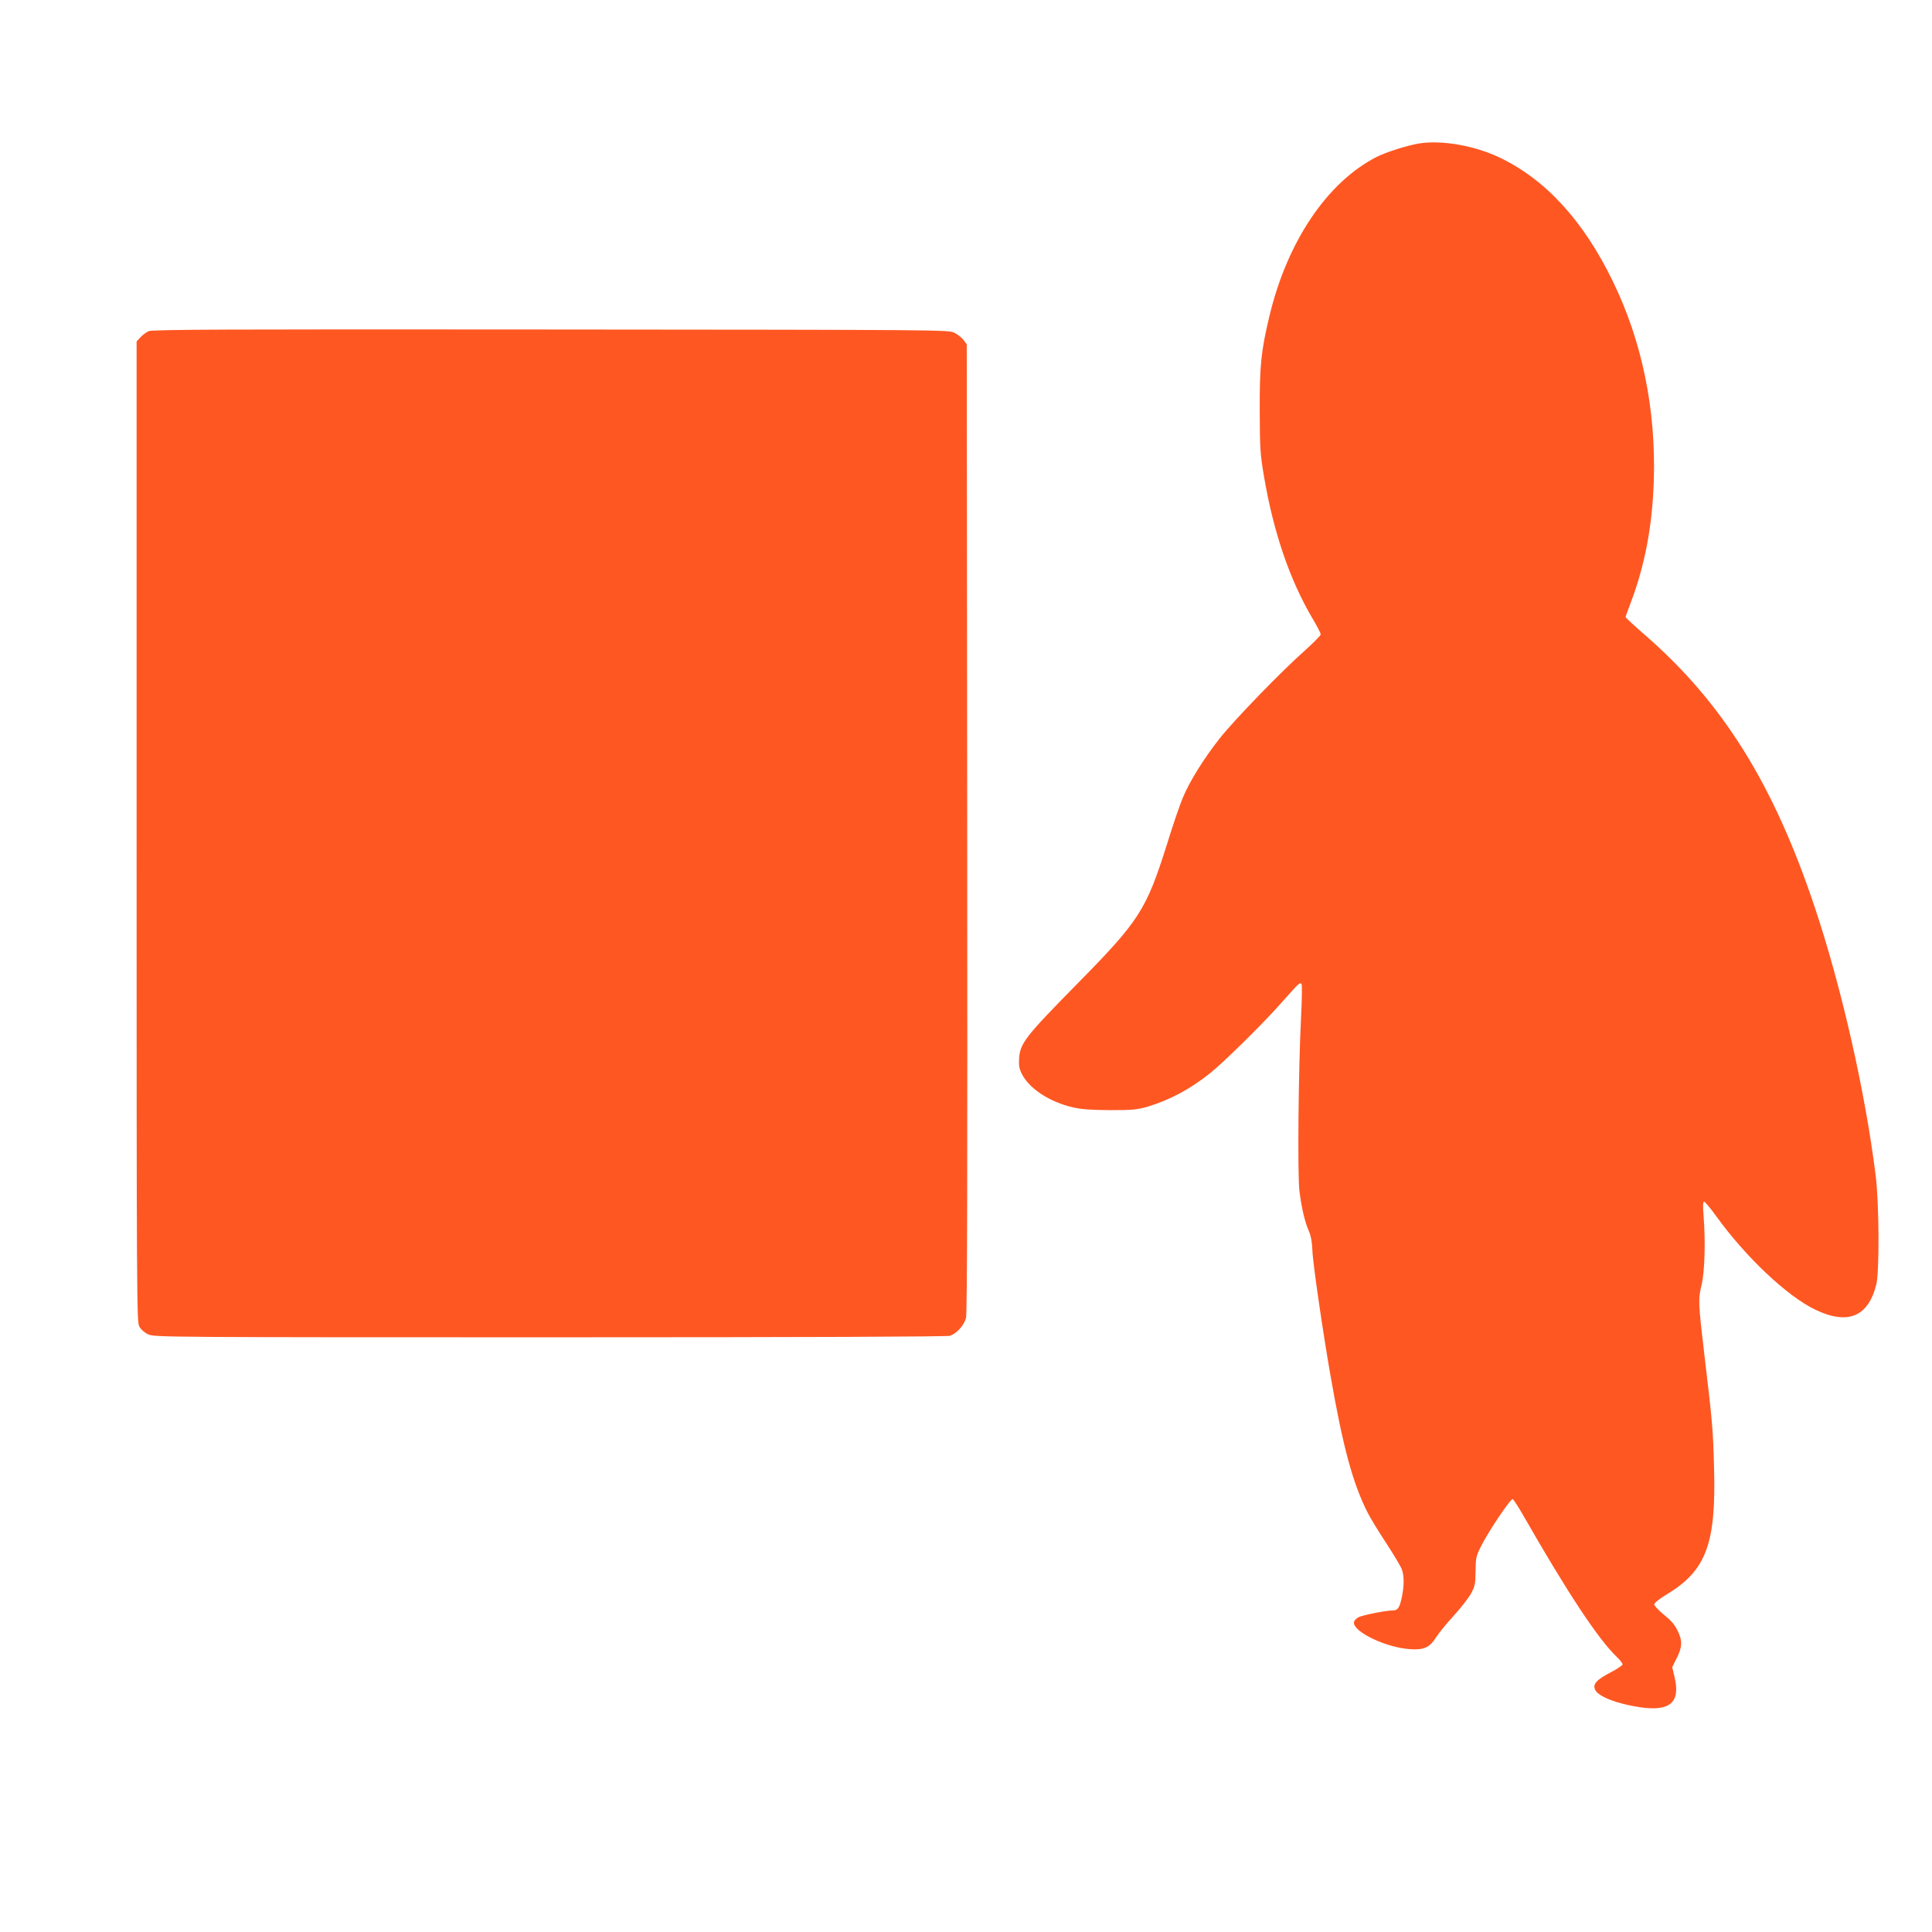
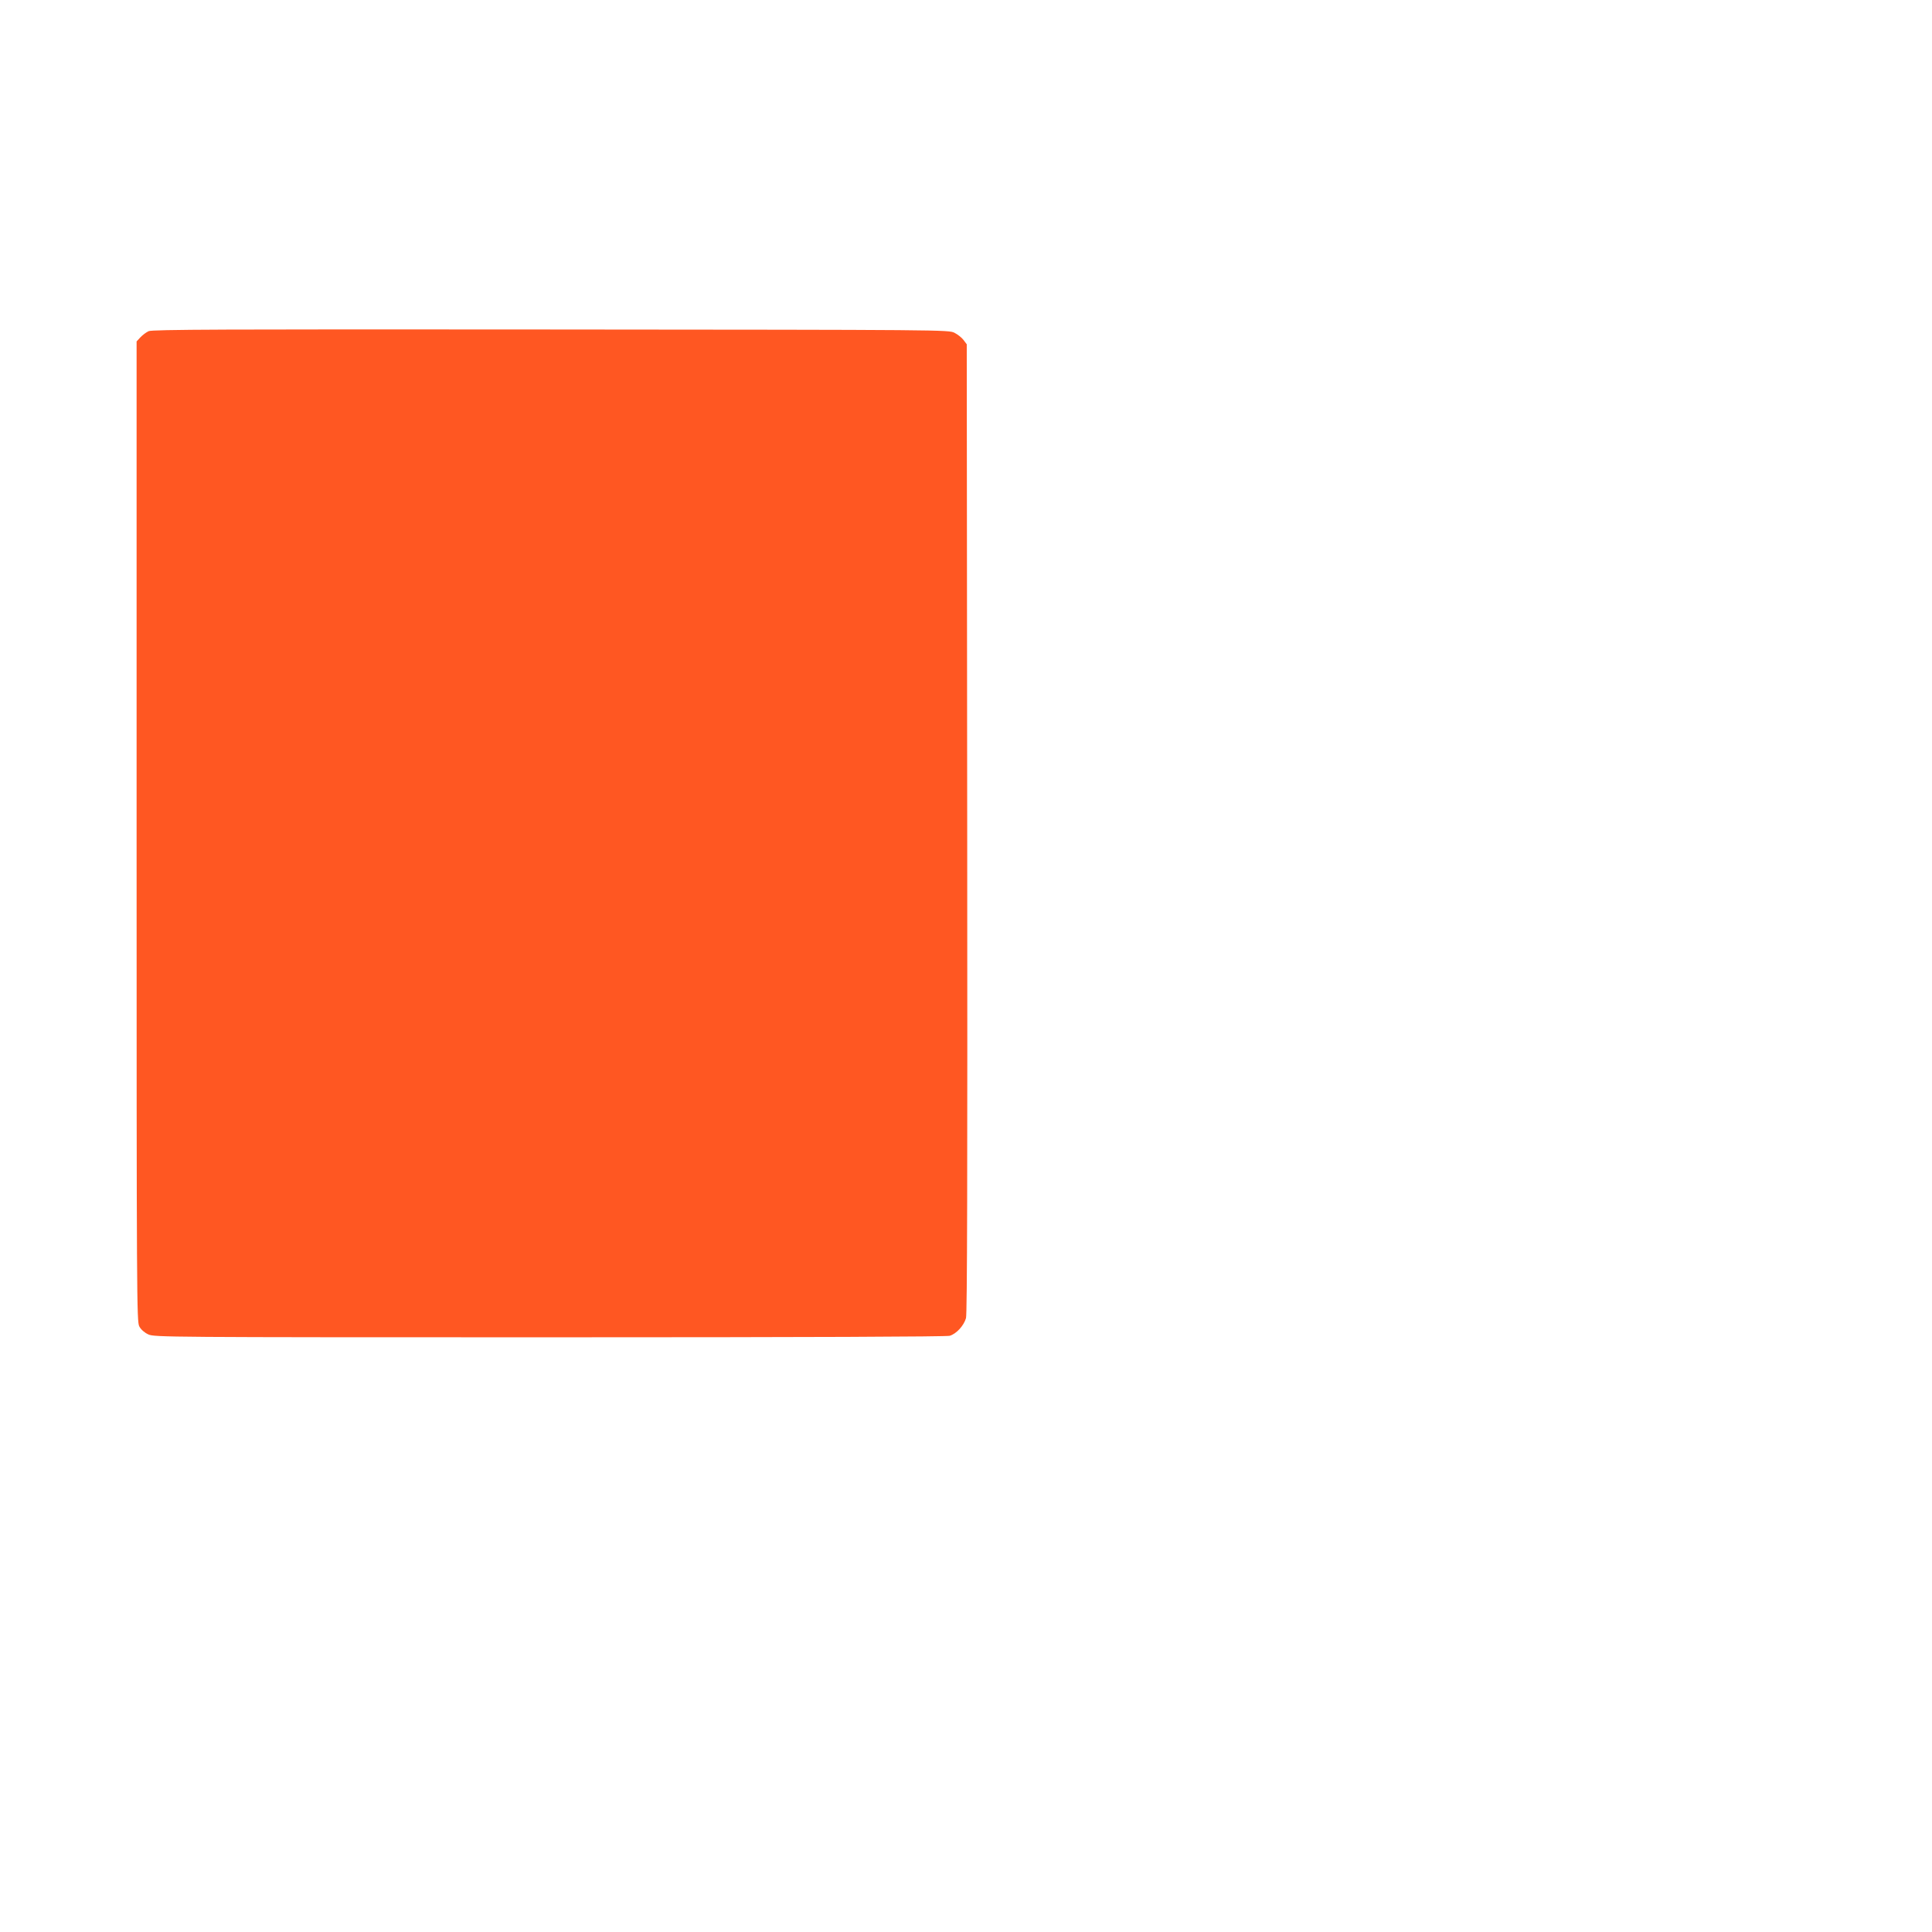
<svg xmlns="http://www.w3.org/2000/svg" version="1.0" width="1280pt" height="1280pt" viewBox="0 0 1280 1280" preserveAspectRatio="xMidYMid meet">
  <g transform="translate(0,1280) scale(0.1,-0.1)" fill="#ff5722" stroke="none">
-     <path d="M9405 11850 c-81 -13 -217 -56 -285 -90 -327 -167 -592 -560 -710 -1055 -55 -231 -65 -325 -64 -625 1 -252 3 -288 28 -435 63 -371 170 -684 319 -938 32 -53 57 -102 57 -110 0 -7 -47 -55 -104 -106 -155 -137 -469 -461 -566 -584 -103 -131 -198 -282 -243 -391 -19 -44 -67 -184 -106 -311 -138 -436 -181 -504 -601 -930 -336 -342 -371 -386 -378 -486 -3 -45 0 -68 17 -102 47 -98 186 -189 341 -224 55 -13 121 -17 245 -18 149 0 180 3 248 23 146 44 280 115 412 220 95 76 355 332 478 472 113 127 118 133 130 121 4 -4 3 -102 -3 -217 -18 -351 -24 -1046 -11 -1154 14 -112 36 -208 64 -270 13 -30 20 -71 22 -125 2 -78 70 -545 121 -835 82 -469 146 -705 244 -900 18 -36 74 -128 125 -205 50 -77 97 -155 103 -174 16 -44 15 -111 -2 -190 -15 -66 -26 -81 -62 -81 -45 0 -197 -31 -225 -45 -17 -10 -29 -24 -29 -36 0 -63 216 -165 370 -175 94 -7 132 11 175 79 17 27 68 90 115 141 47 51 98 117 115 147 27 49 30 63 31 149 1 89 3 100 38 169 50 99 194 313 208 309 6 -2 37 -51 70 -108 290 -507 494 -816 617 -935 23 -21 41 -45 41 -52 0 -6 -36 -31 -81 -54 -92 -48 -118 -77 -101 -114 21 -45 143 -93 298 -116 197 -29 268 31 229 197 l-16 69 26 52 c41 79 43 122 10 188 -19 41 -45 70 -91 107 -35 29 -64 59 -64 68 0 10 34 38 88 70 257 157 322 335 308 835 -6 248 -11 304 -63 740 -42 358 -43 375 -19 475 20 85 26 282 13 449 -6 81 -5 102 5 99 7 -3 42 -45 78 -95 195 -271 472 -532 657 -620 215 -103 350 -48 404 167 21 84 19 533 -4 720 -69 556 -226 1248 -404 1780 -273 817 -611 1357 -1127 1805 -69 60 -126 113 -126 116 0 4 15 47 34 96 94 248 144 511 153 814 14 468 -78 918 -271 1314 -193 399 -444 674 -748 820 -164 79 -381 118 -533 95z" />
    <path d="M985 10606 c-16 -7 -41 -26 -55 -41 l-25 -27 0 -3246 c0 -3119 1 -3248 18 -3280 11 -21 34 -41 60 -53 41 -18 110 -19 2657 -19 1745 0 2627 4 2652 10 44 13 93 66 108 117 8 27 10 955 8 3245 l-3 3207 -21 28 c-11 15 -38 37 -60 48 -39 20 -61 20 -2674 22 -2182 2 -2640 0 -2665 -11z" />
  </g>
</svg>